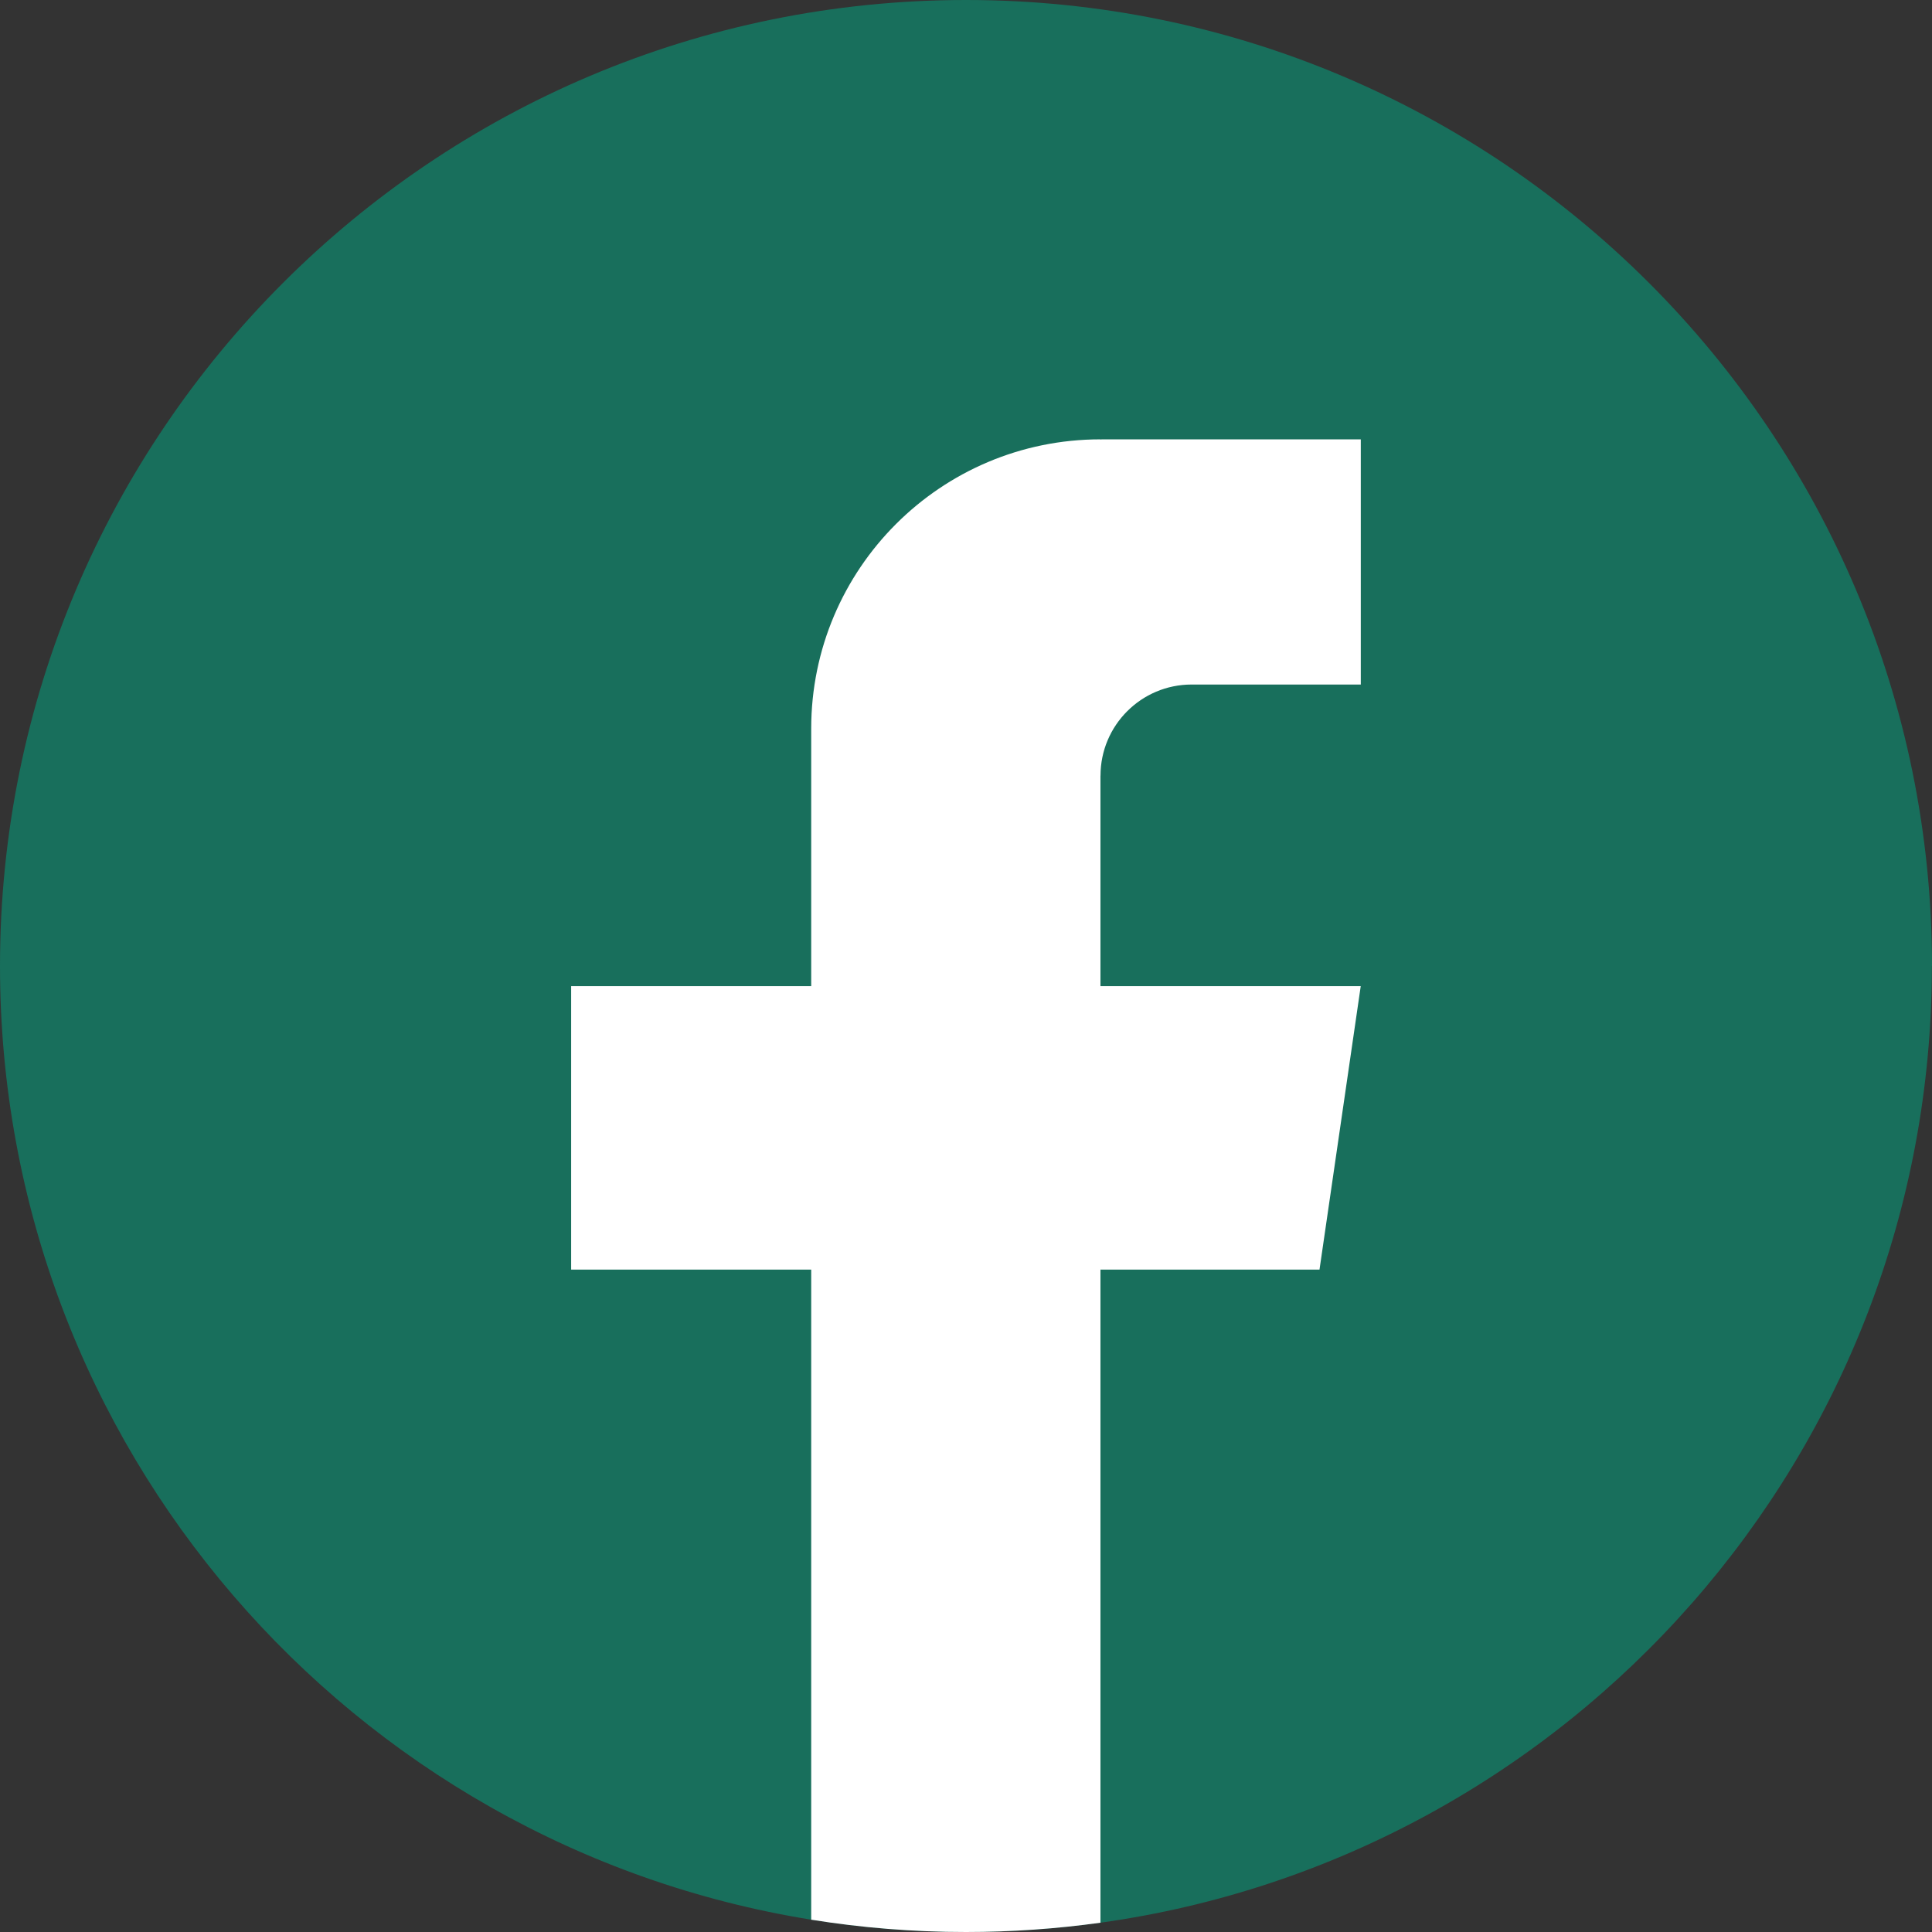
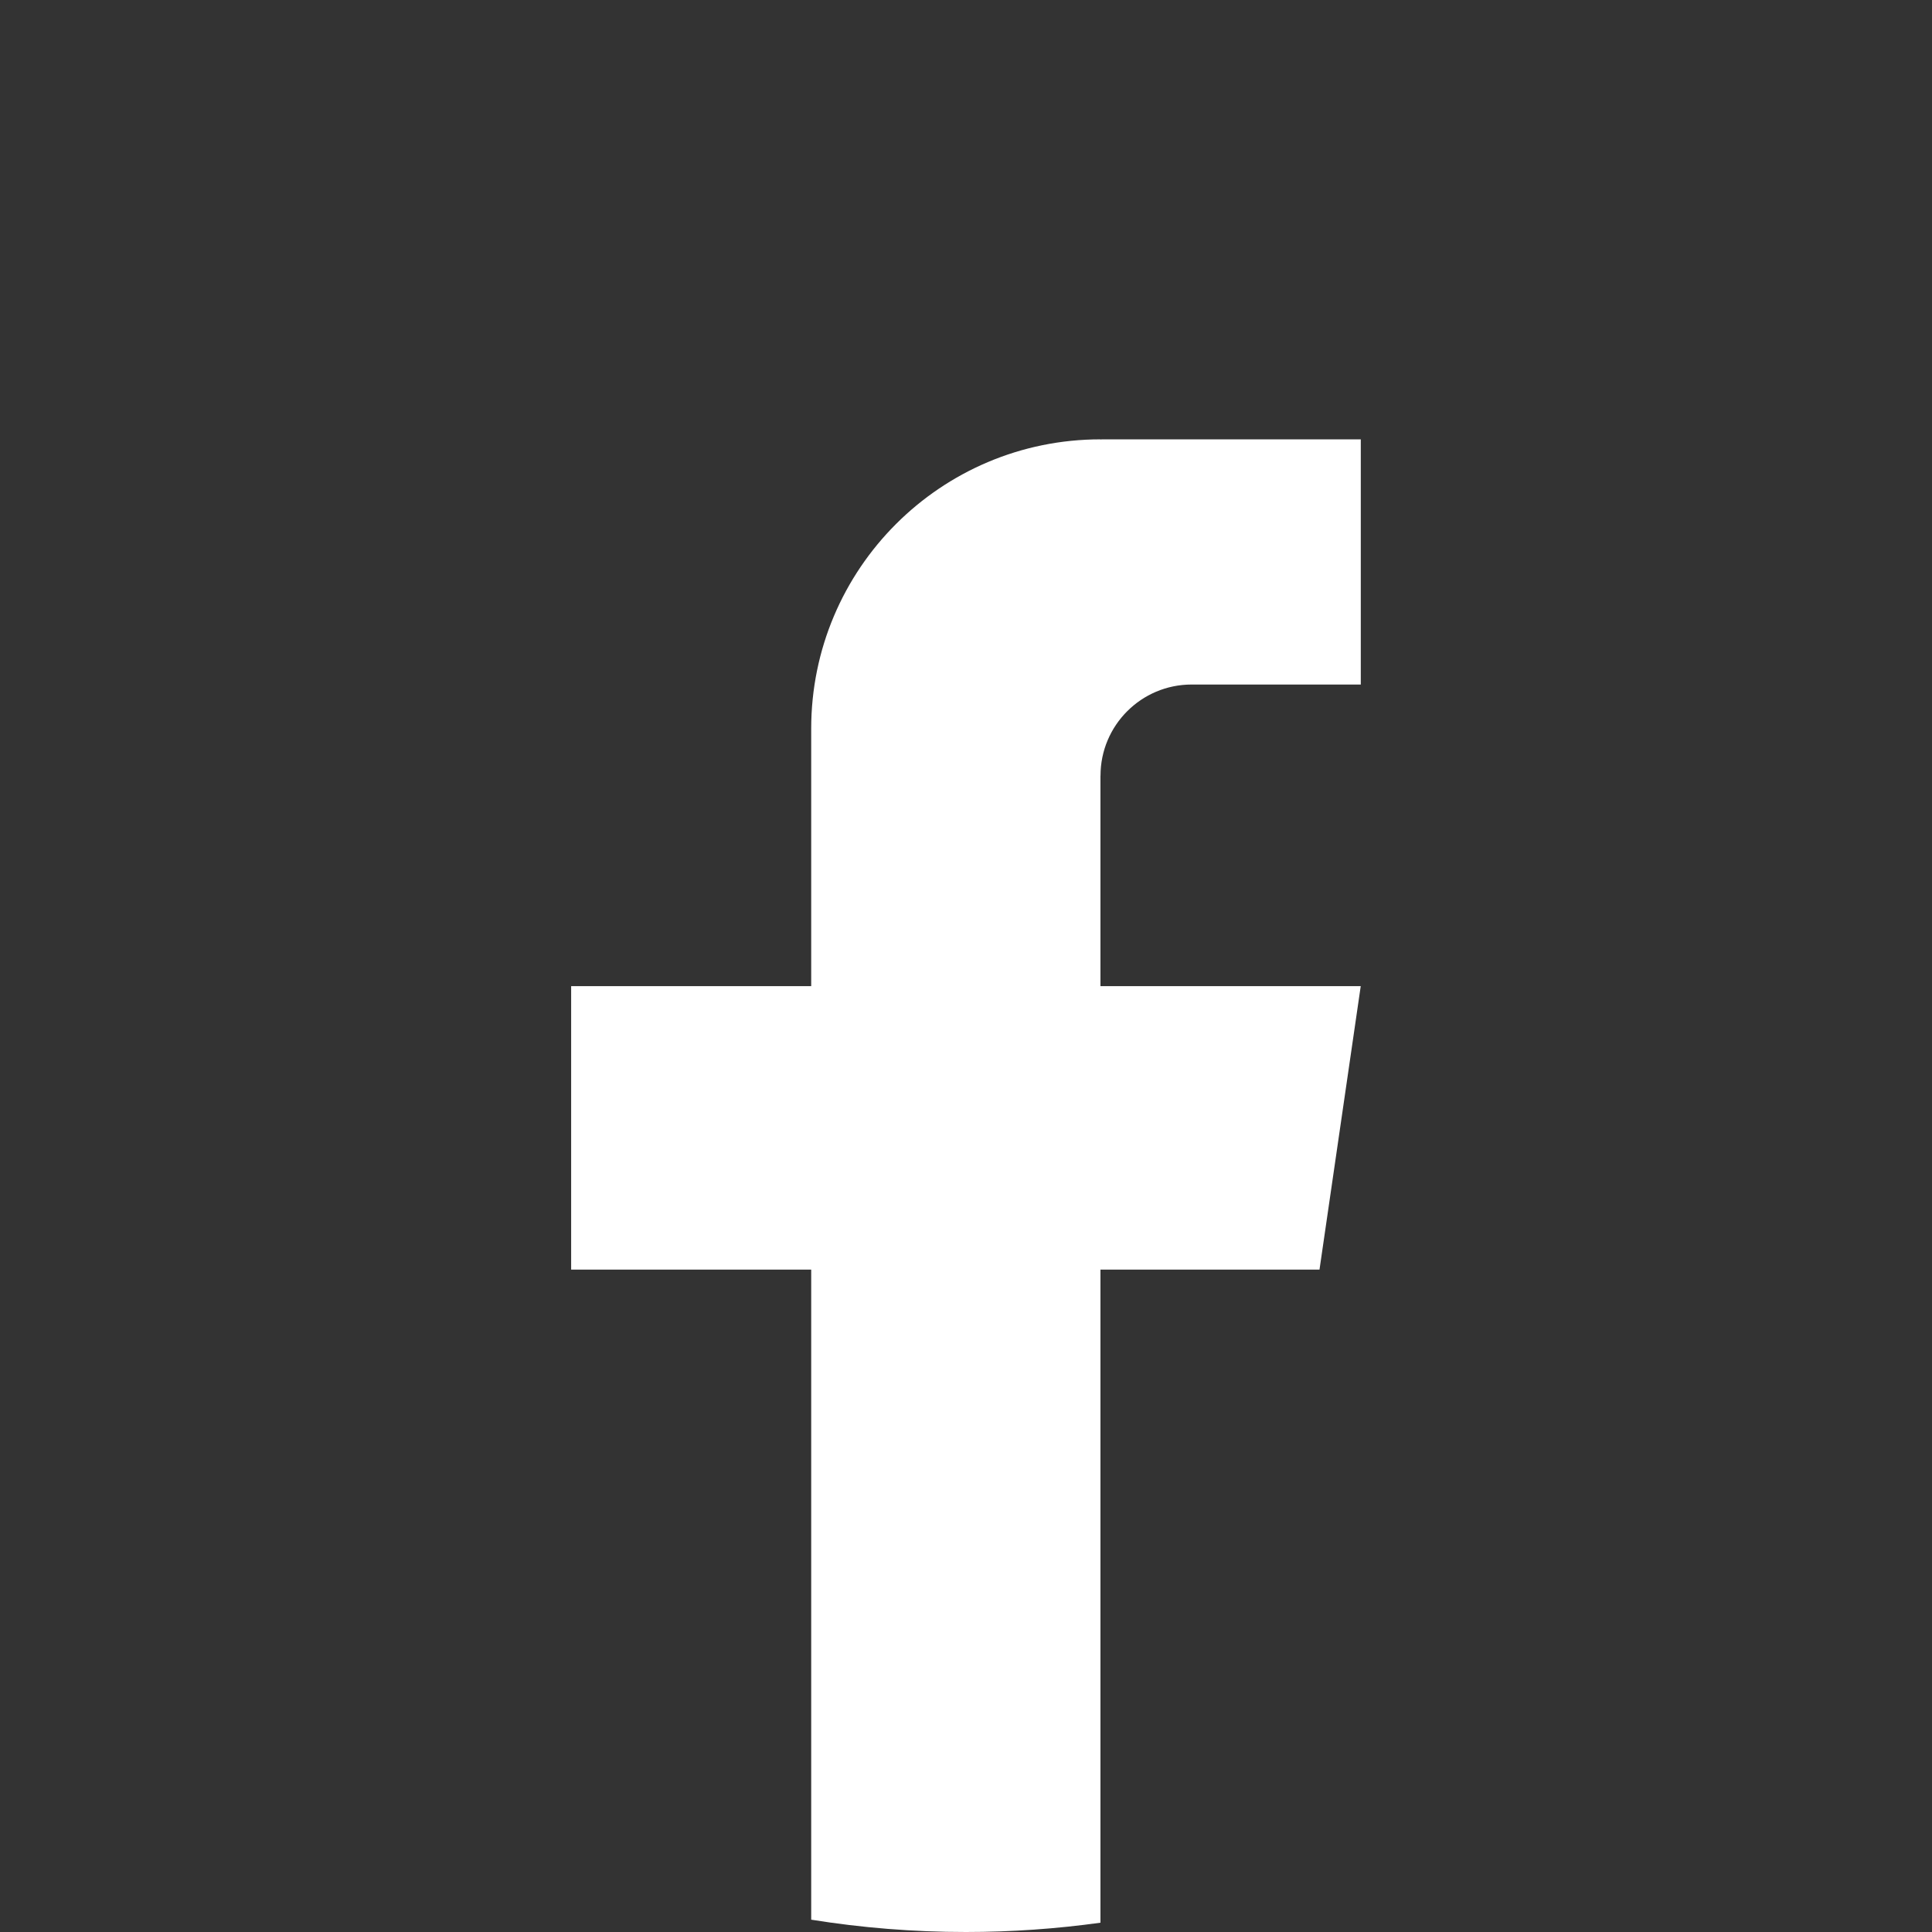
<svg xmlns="http://www.w3.org/2000/svg" width="32" height="32" viewBox="0 0 32 32" fill="none">
  <rect x="0" y="0" width="32" height="32" fill="#333333" stroke="none" />
-   <path d="M31.998 16C31.998 24.081 26.008 30.762 18.227 31.846C17.499 31.947 16.755 32 15.999 32C15.127 32 14.27 31.93 13.436 31.796C5.818 30.569 0 23.964 0 16C0 7.164 7.164 0 16 0C24.836 0 32 7.164 32 16H31.998Z" fill="#186F5C" />
  <path d="M18.227 12.848V16.334H22.538L21.855 21.029H18.227V31.846C17.499 31.947 16.755 32 15.999 32C15.127 32 14.27 31.93 13.436 31.796V21.029H9.46V16.334H13.436V12.069C13.436 9.423 15.581 7.277 18.228 7.277V7.28C18.235 7.28 18.242 7.277 18.25 7.277H22.539V11.338H19.737C18.904 11.338 18.228 12.014 18.228 12.847L18.227 12.848Z" fill="white" />
</svg>